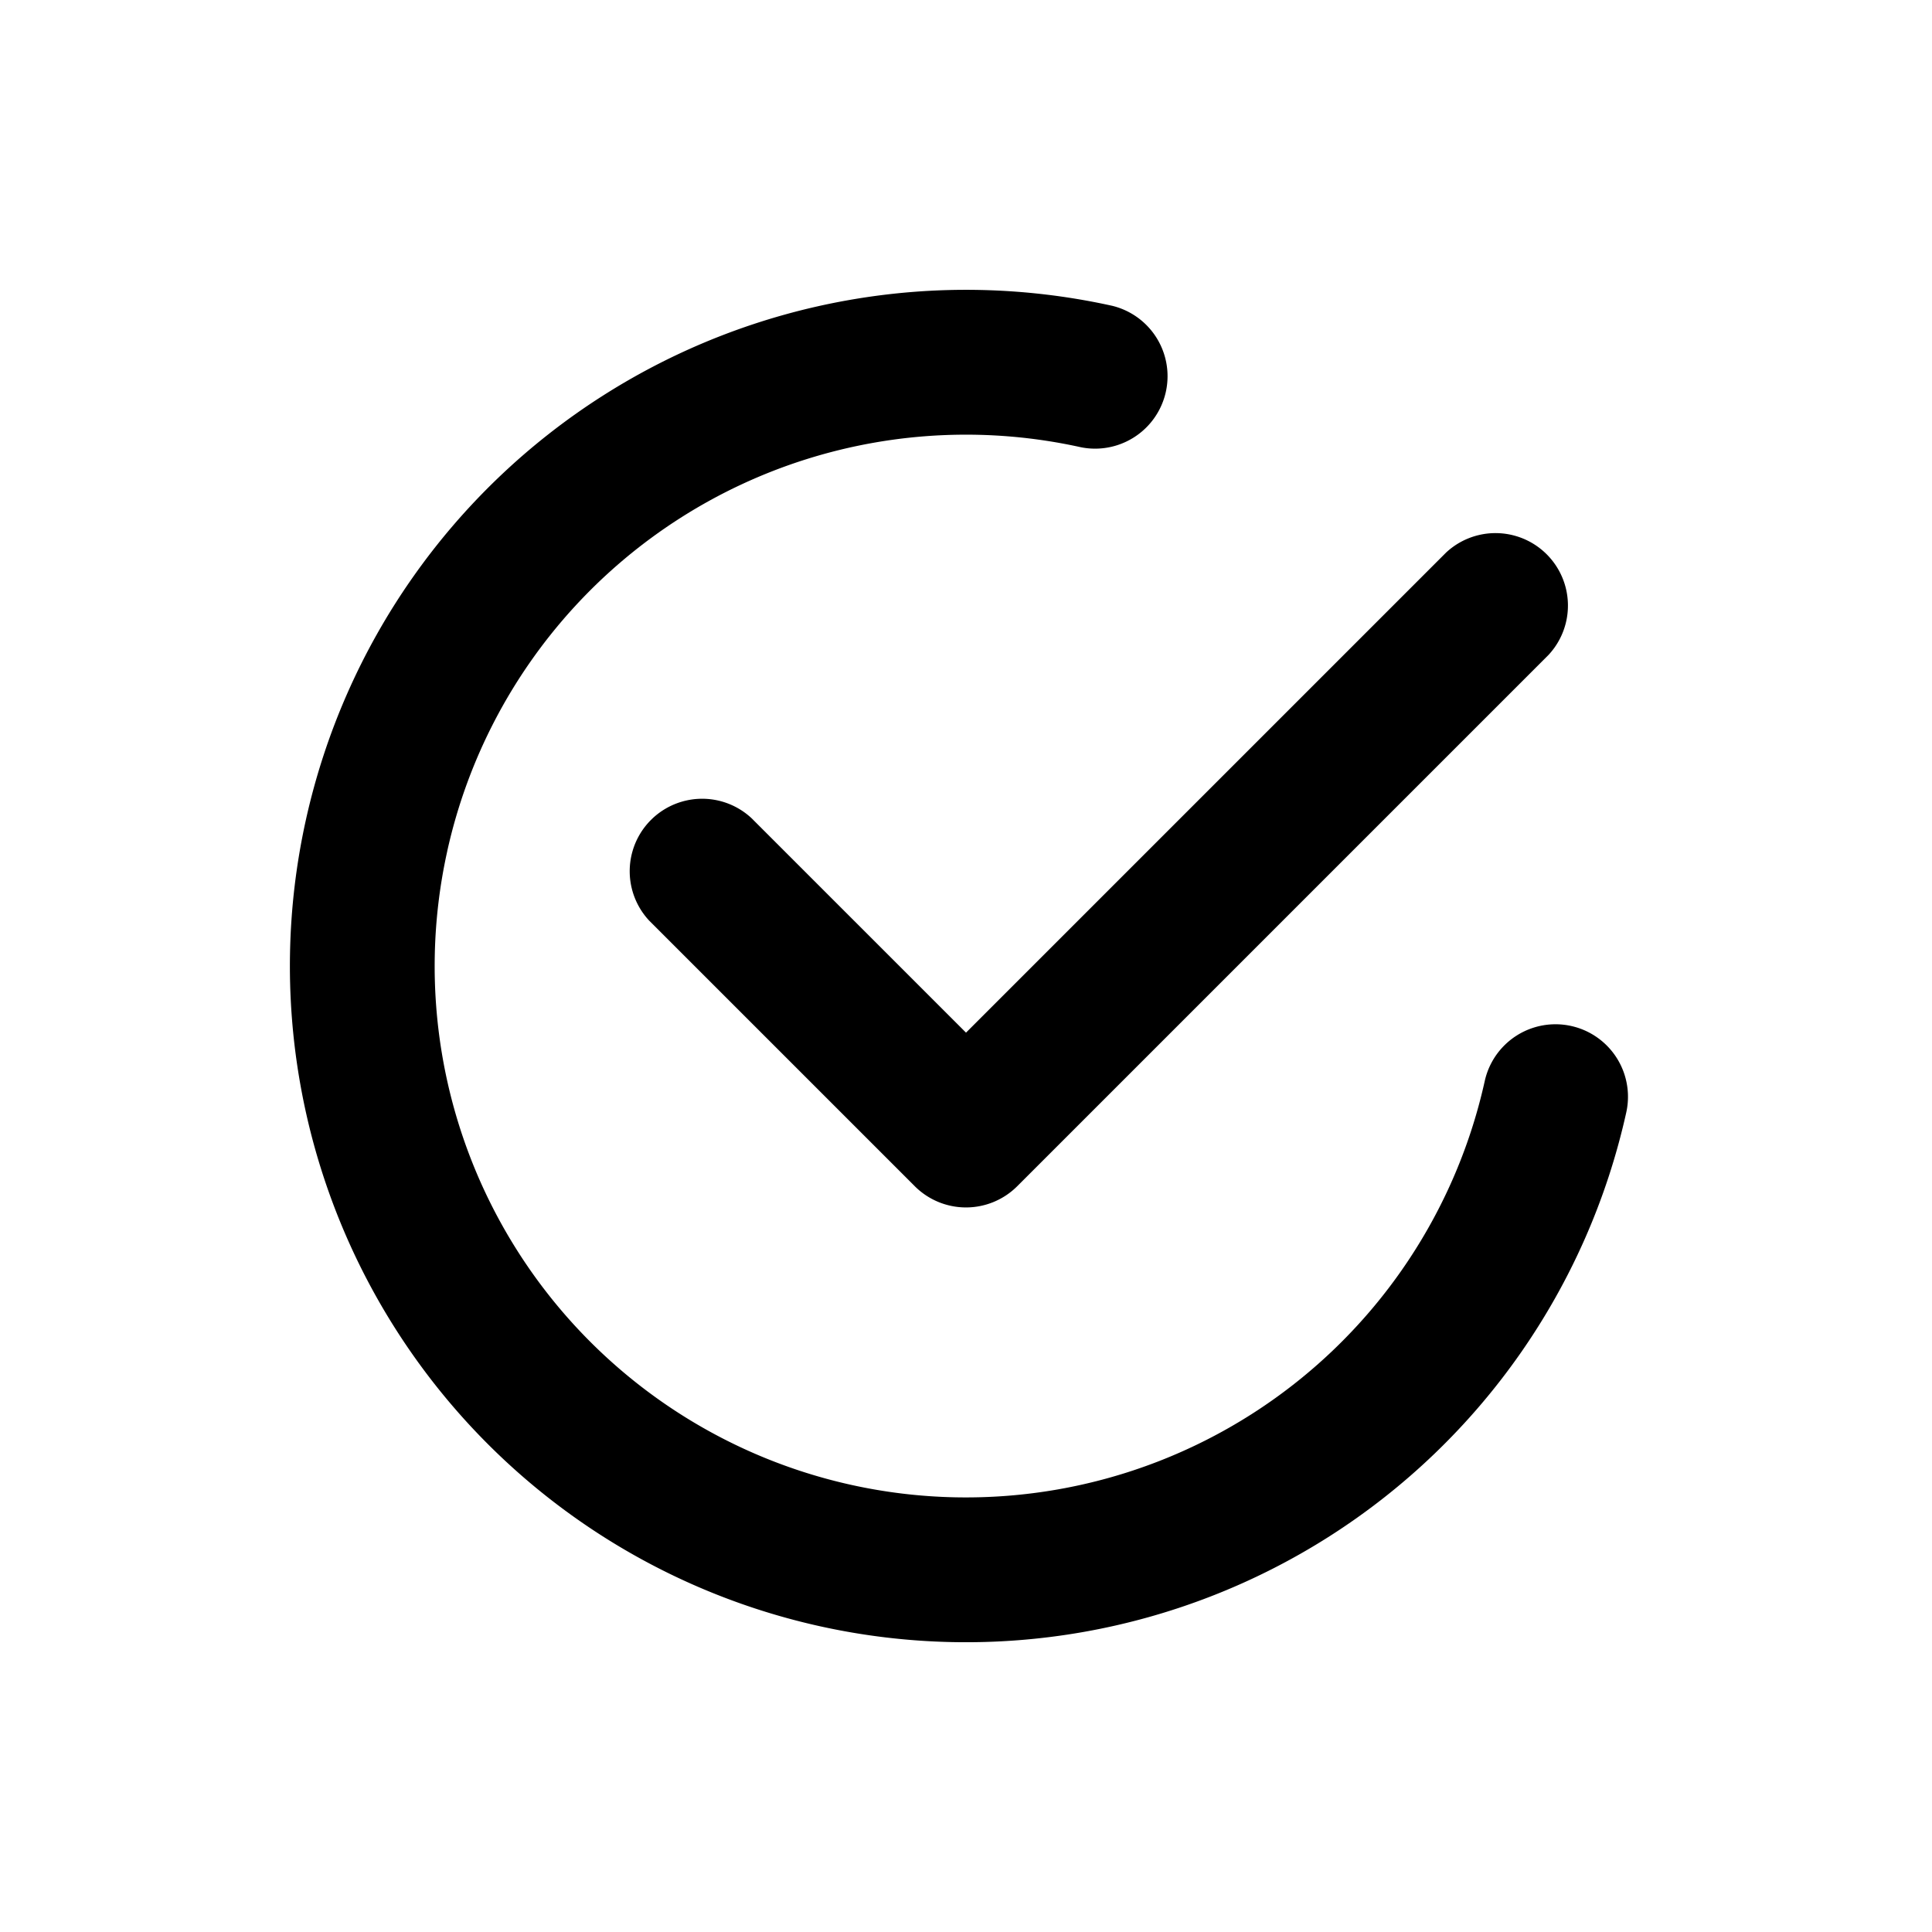
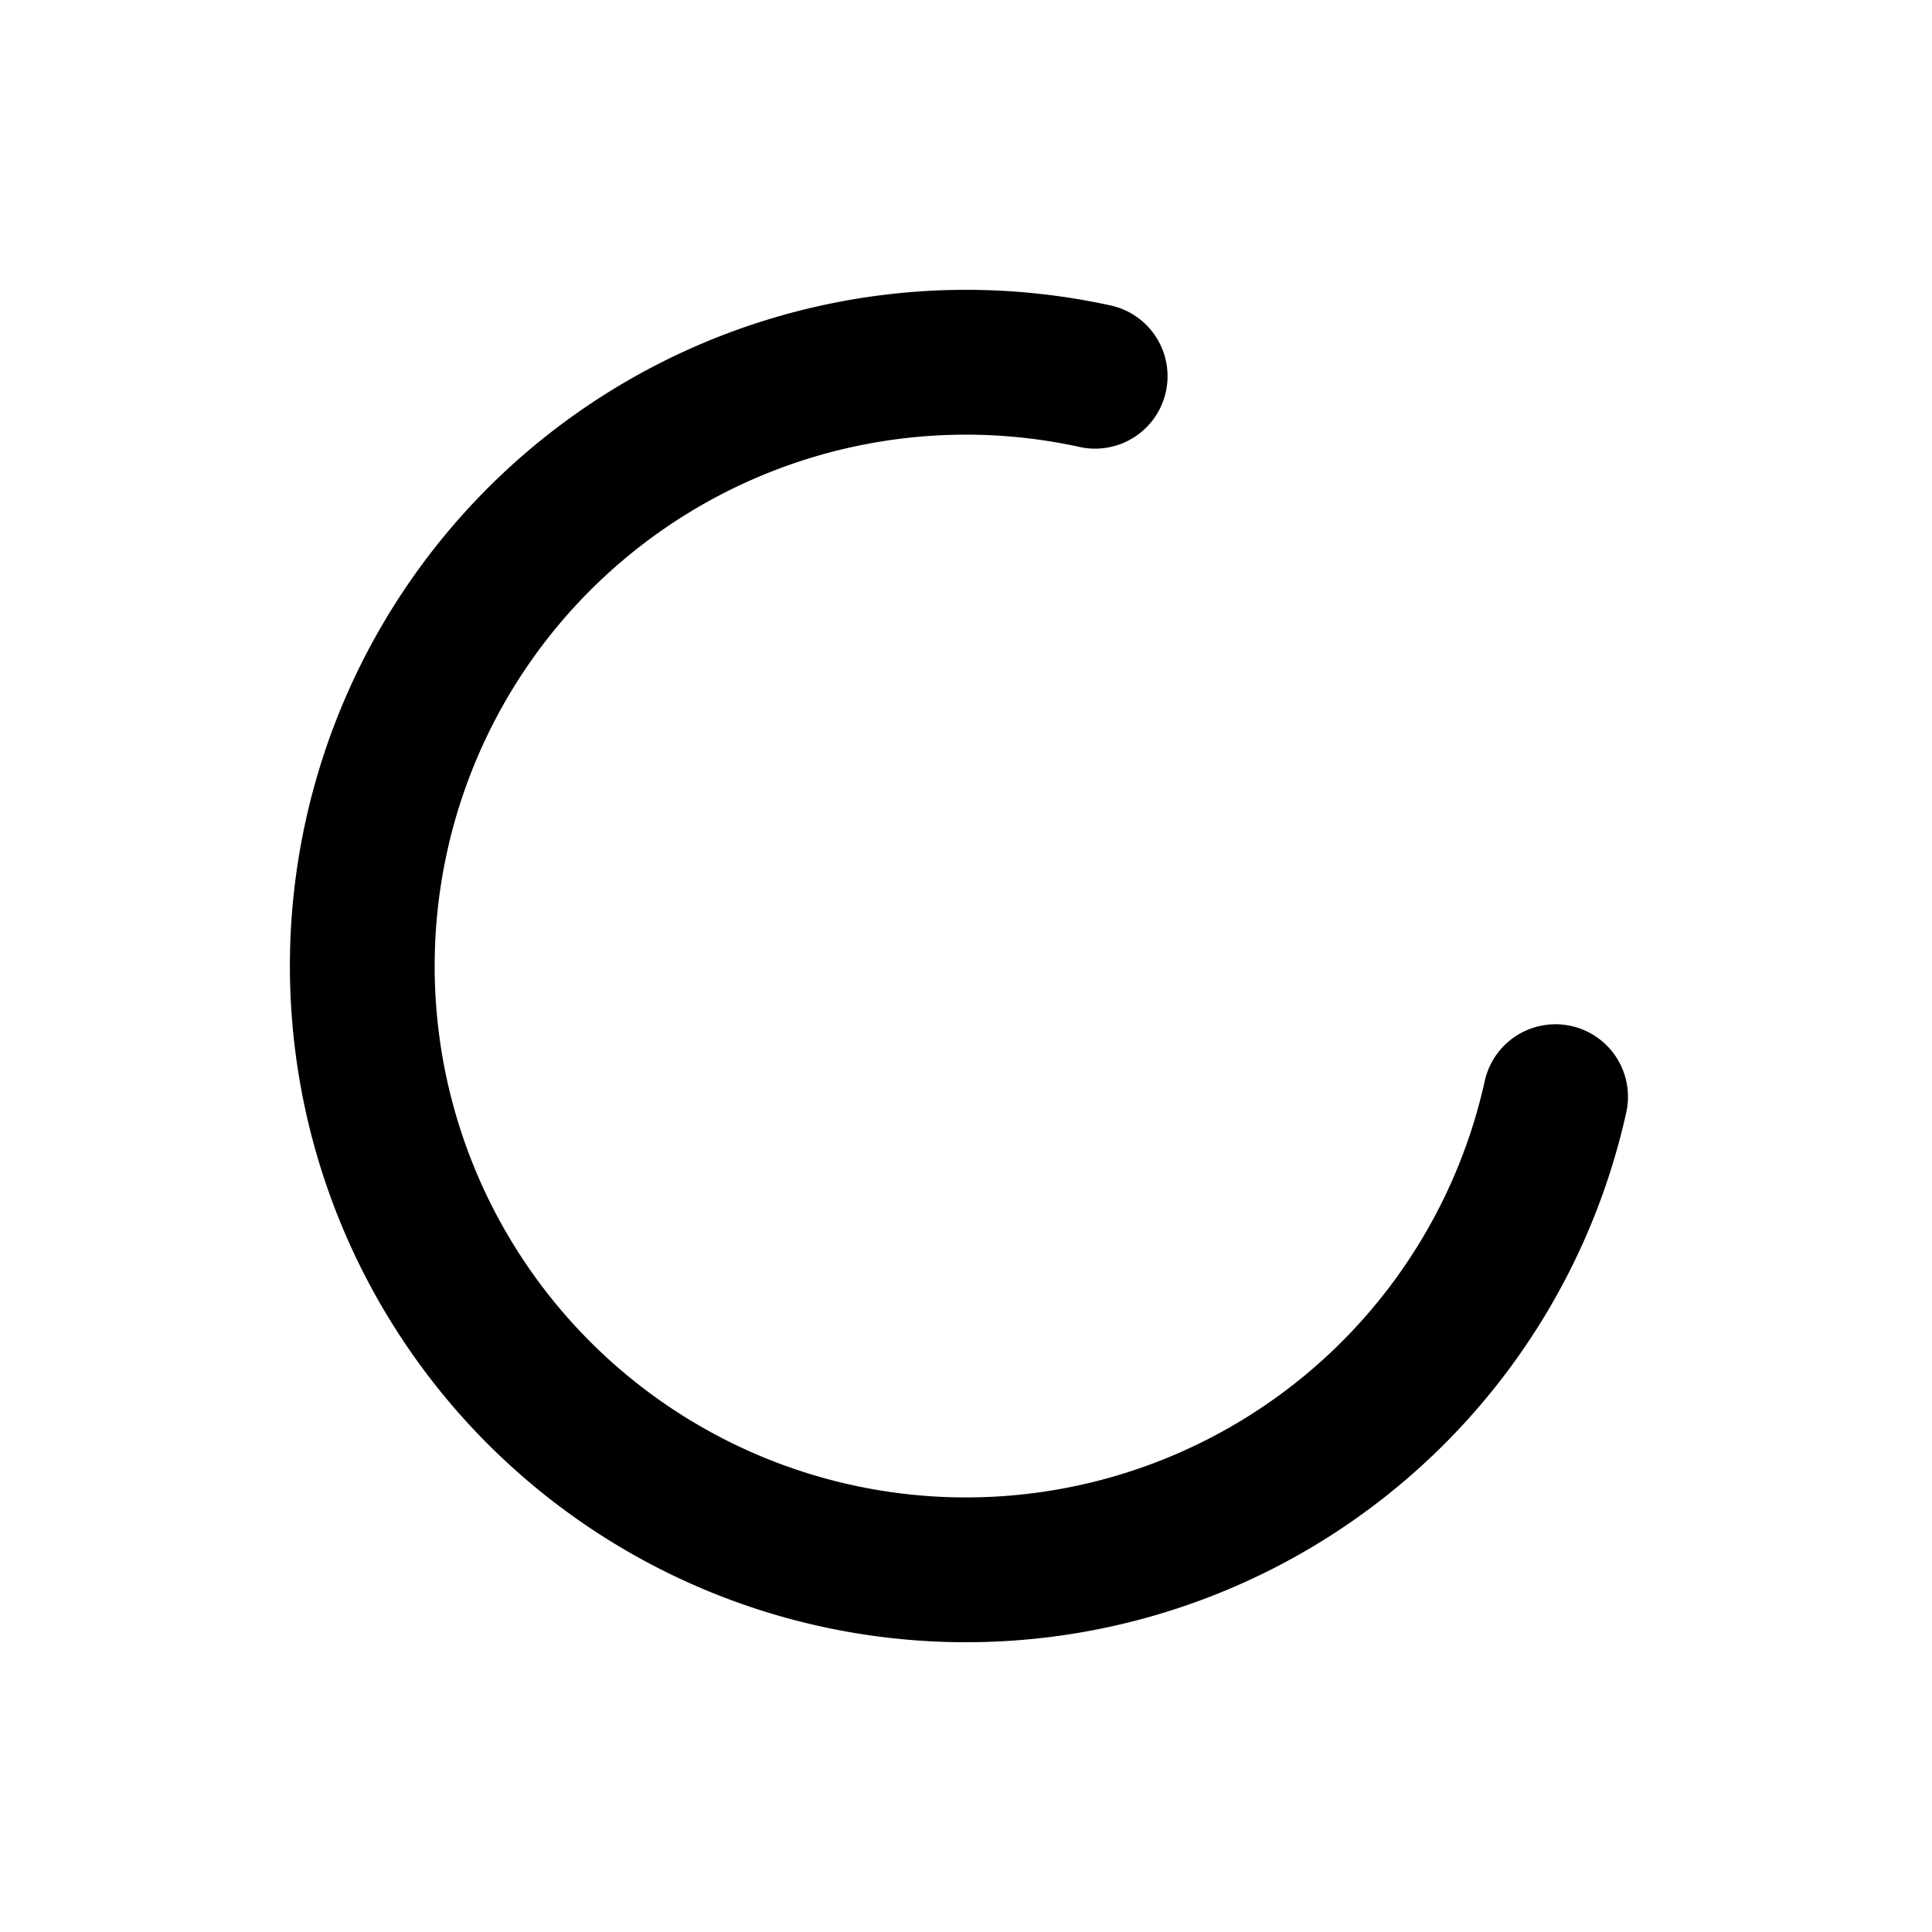
<svg xmlns="http://www.w3.org/2000/svg" viewBox="0 0 20 20" fill="currentColor">
  <path d="M4.63 8.81a5.5 5.5 0 0 1 6.56-4.18.75.75 0 0 0 .325-1.464 7 7 0 1 0 5.32 8.35.75.75 0 0 0-1.465-.325 5.5 5.5 0 1 1-10.74-2.38Z" />
-   <path d="M16.03 6.78a.75.75 0 0 0-1.06-1.06l-4.97 4.97-2.22-2.22a.75.75 0 0 0-1.06 1.06l2.75 2.75a.75.75 0 0 0 1.06 0l5.5-5.5Z" />
</svg>